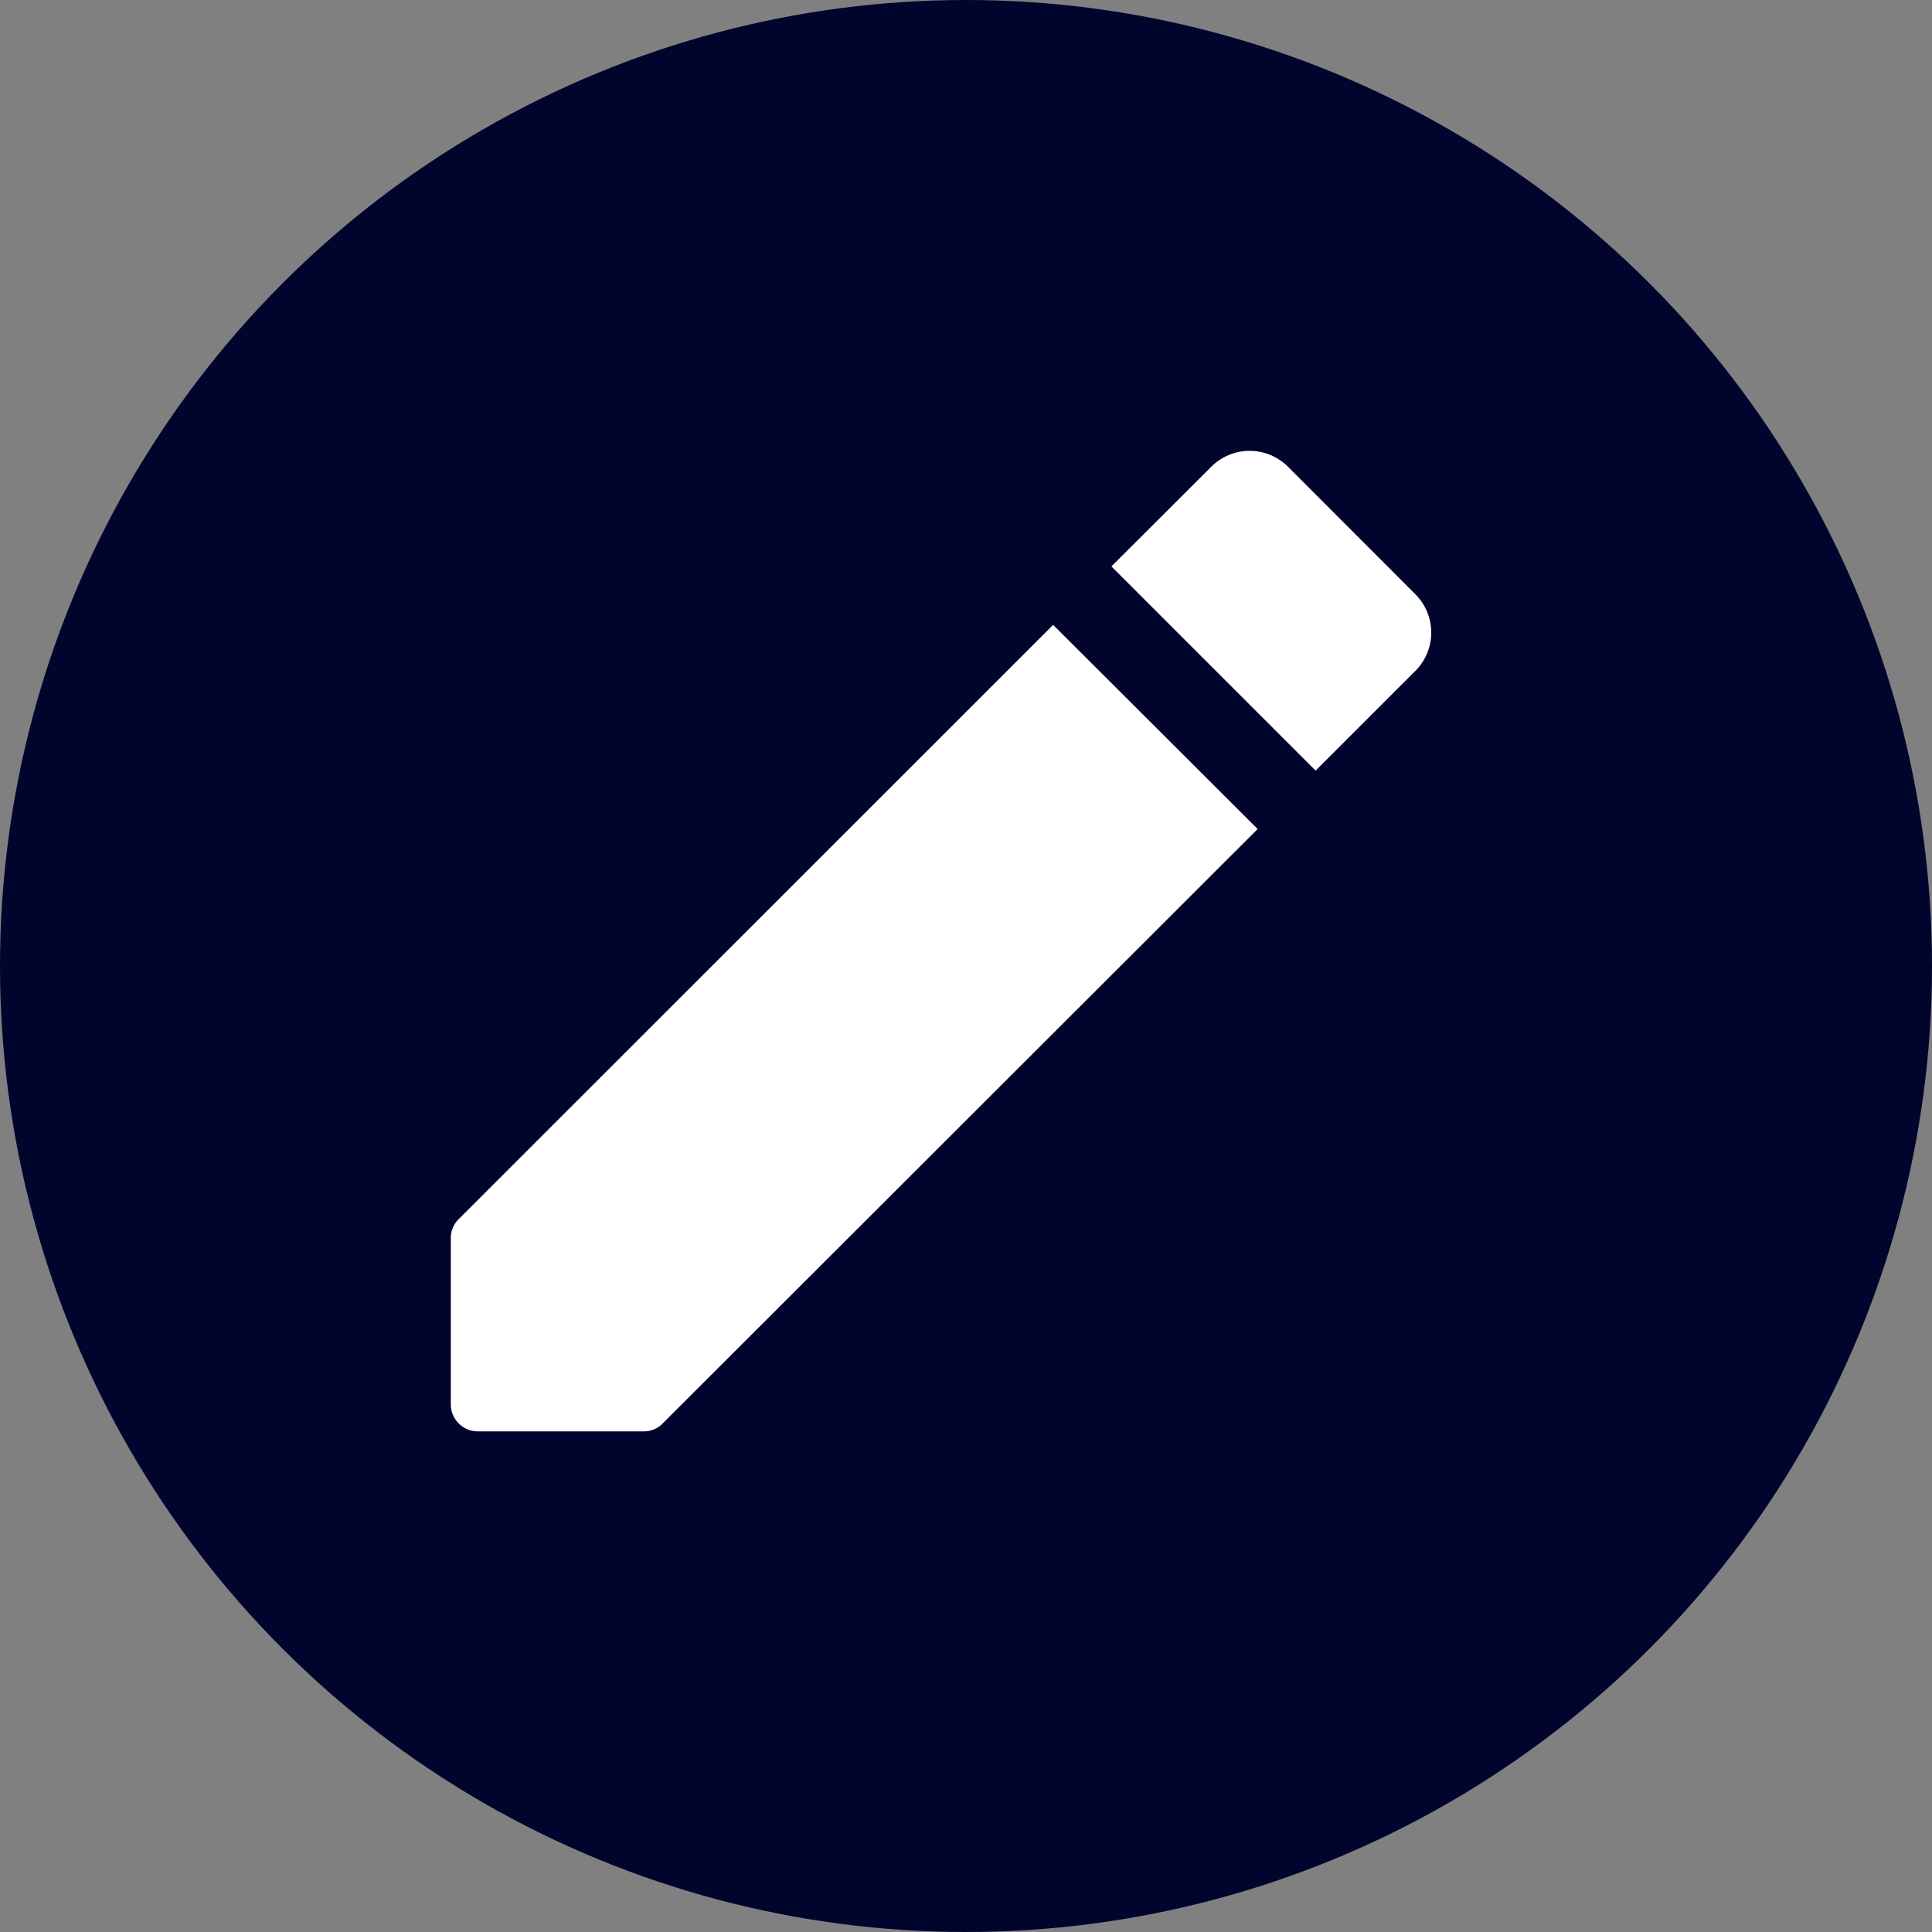
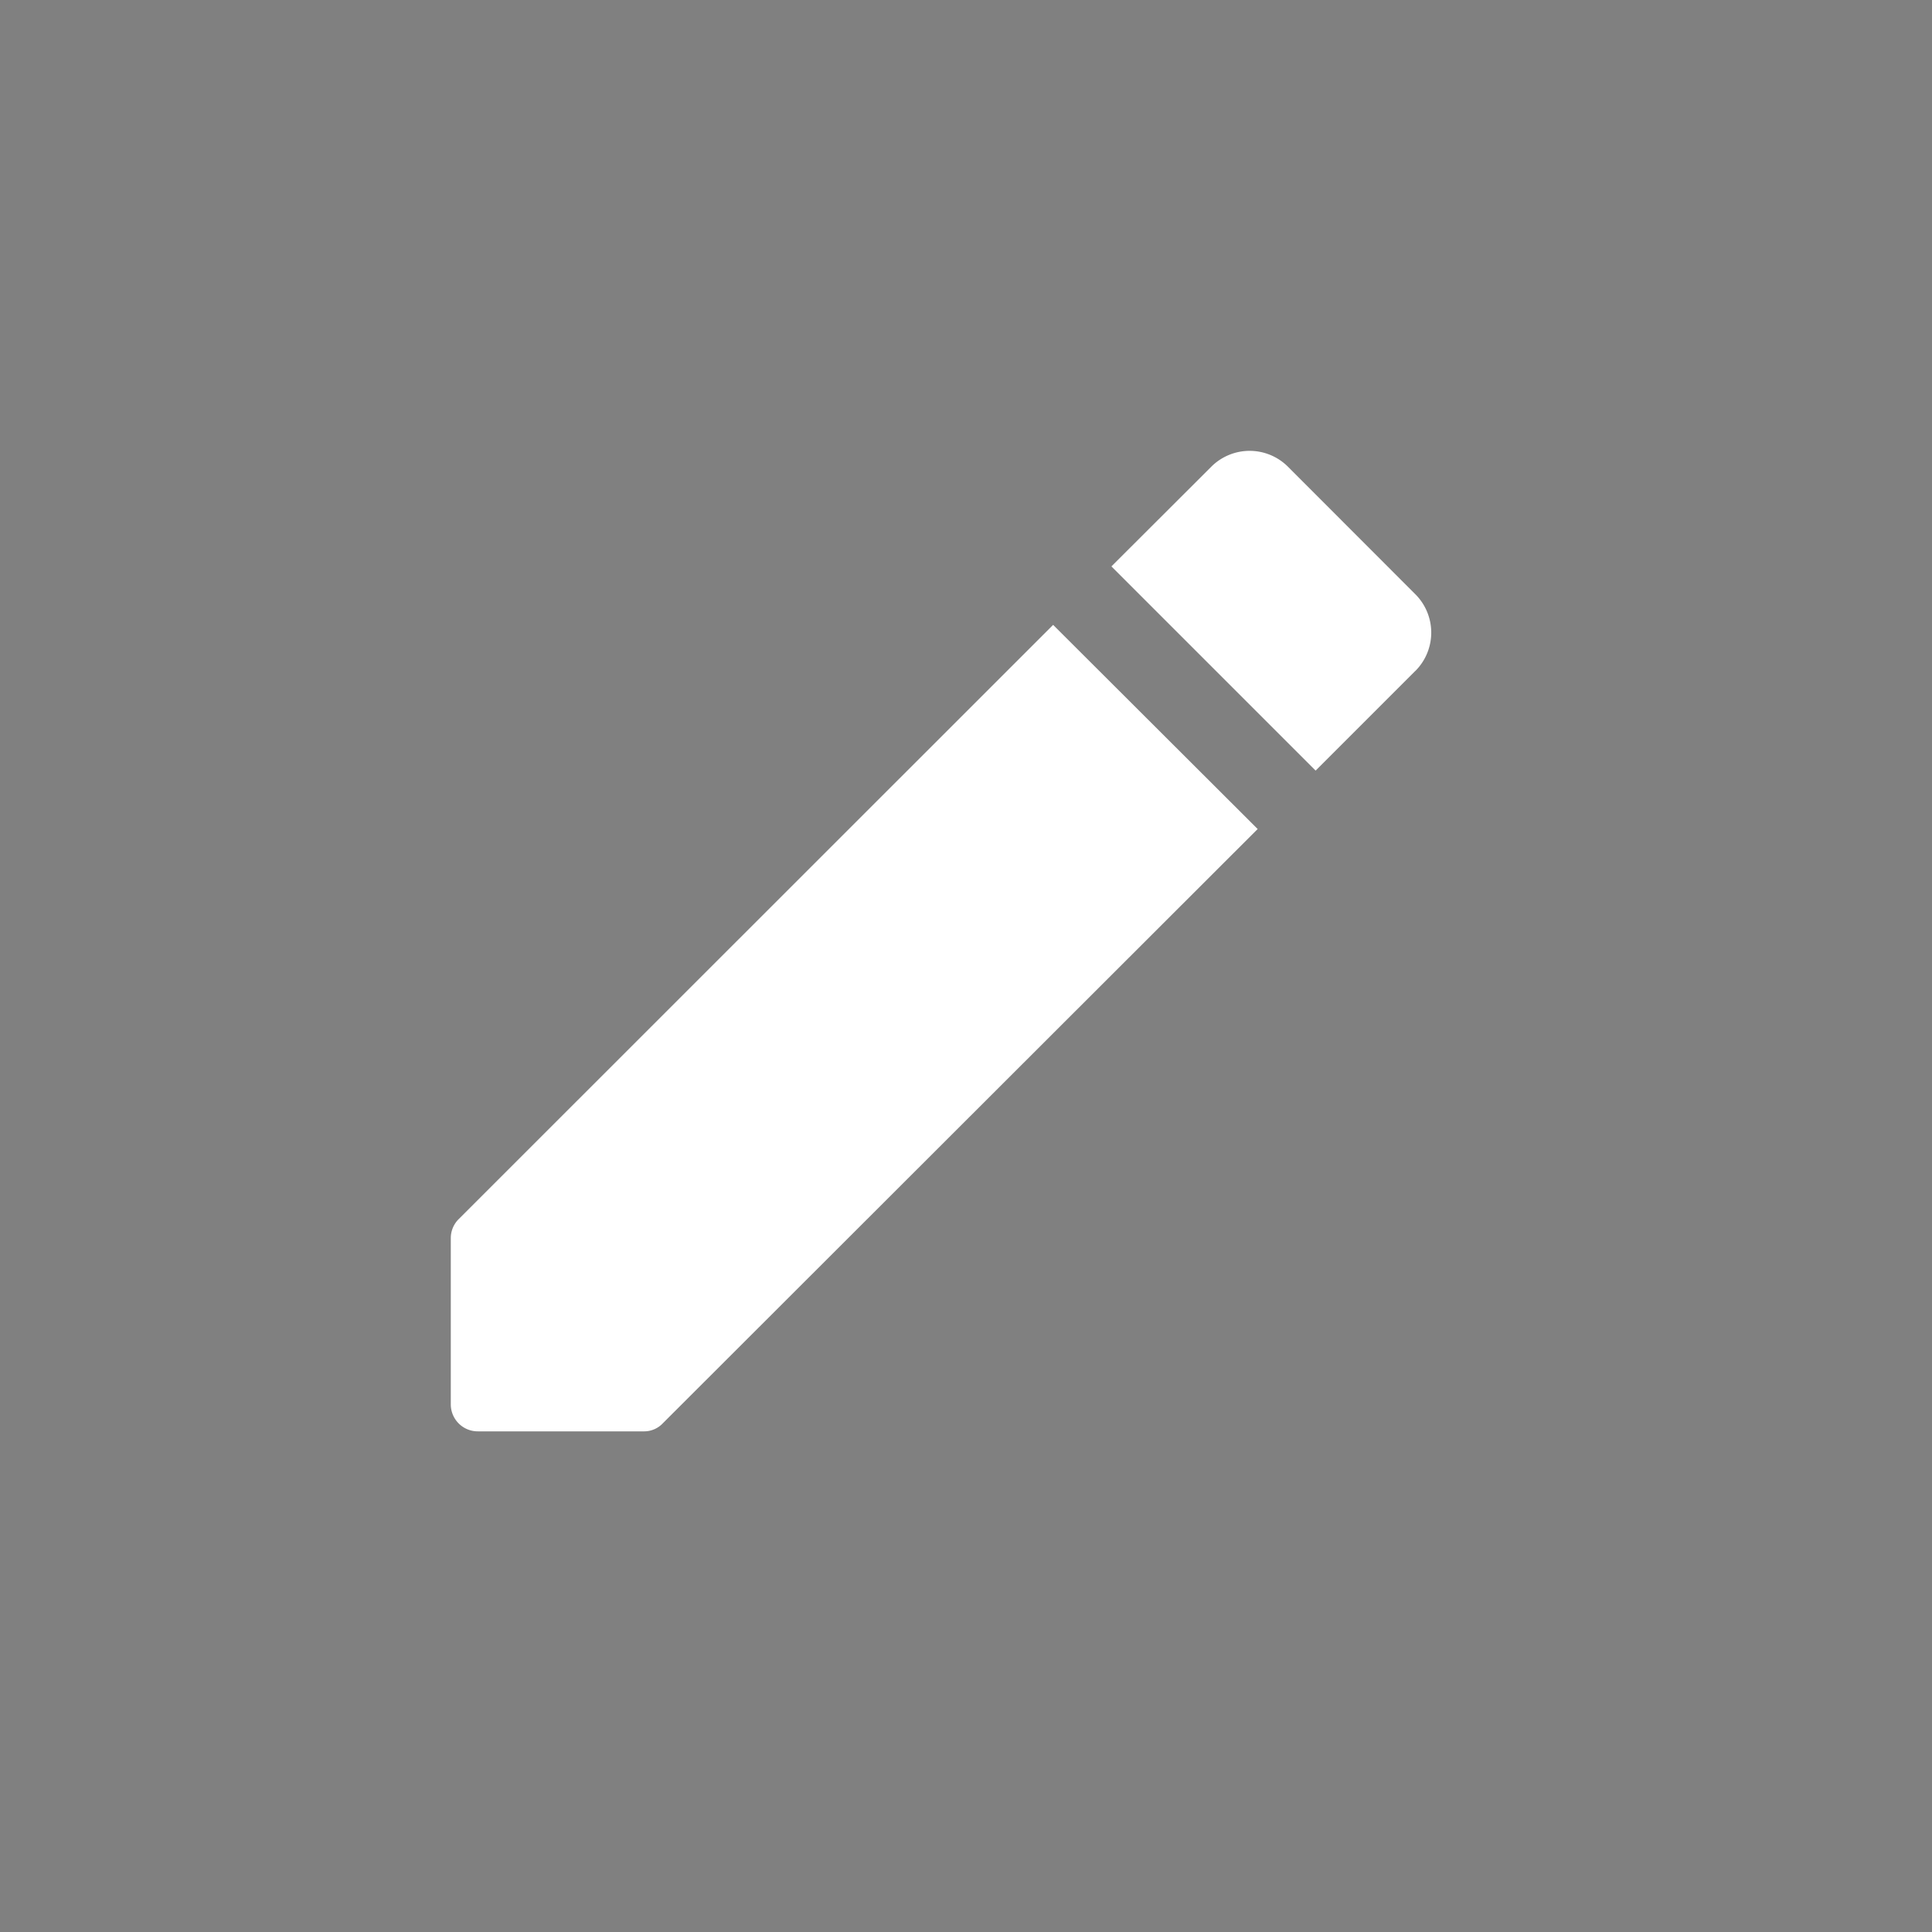
<svg xmlns="http://www.w3.org/2000/svg" width="30" height="30" viewBox="0 0 30 30">
  <rect x="0" y="0" width="30" height="30" fill="#808080" stroke="none" />
  <defs>
    <style>
      .cls-1 {
        fill: #01052d;
      }

      .cls-2 {
        fill: #fff;
      }
    </style>
  </defs>
  <g id="Groupe_718" data-name="Groupe 718" transform="translate(-435 -1190)">
-     <circle id="Ellipse_147" data-name="Ellipse 147" class="cls-1" cx="15" cy="15" r="15" transform="translate(435 1190)" />
    <path id="Tracé_5858" data-name="Tracé 5858" class="cls-2" d="M3,15.228V17.8a.419.419,0,0,0,.423.423H5.994a.4.4,0,0,0,.3-.127l9.235-9.226L12.353,5.7,3.127,14.923a.415.415,0,0,0-.127.3ZM17.977,6.416a.842.842,0,0,0,0-1.192L16,3.245a.842.842,0,0,0-1.192,0L13.258,4.792l3.171,3.171,1.548-1.548Z" transform="translate(439 1194.003)" />
  </g>
</svg>